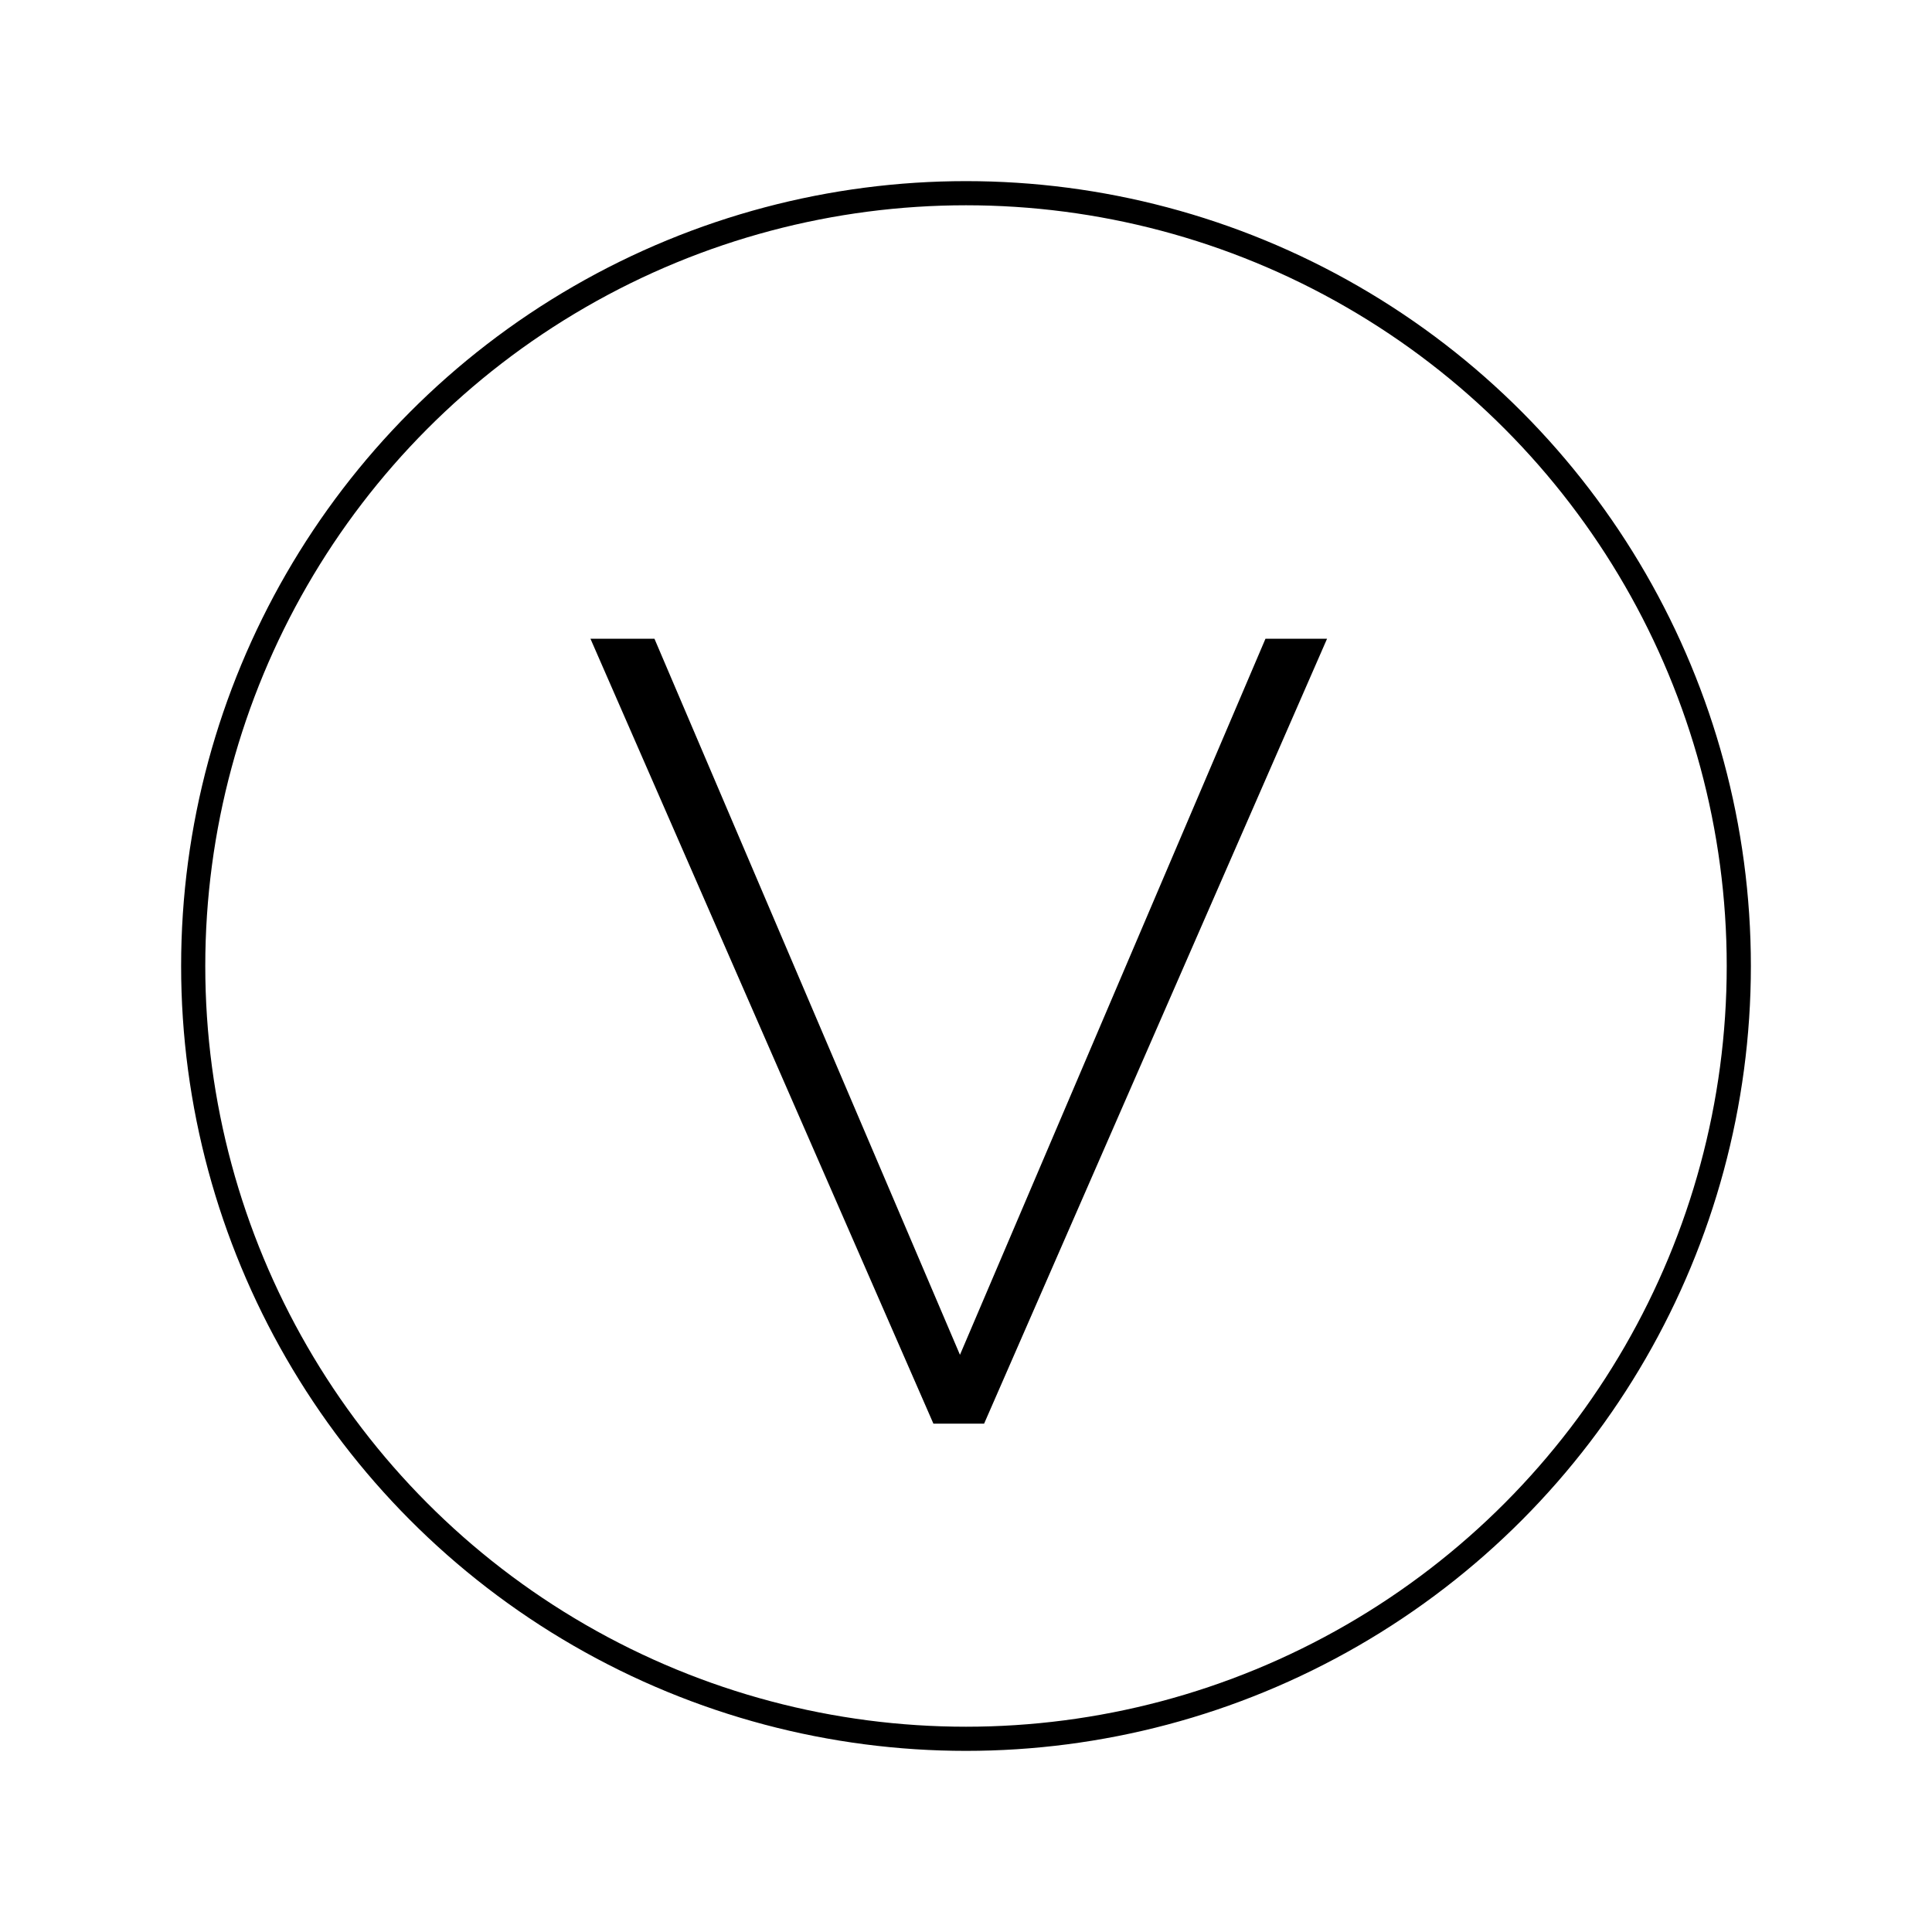
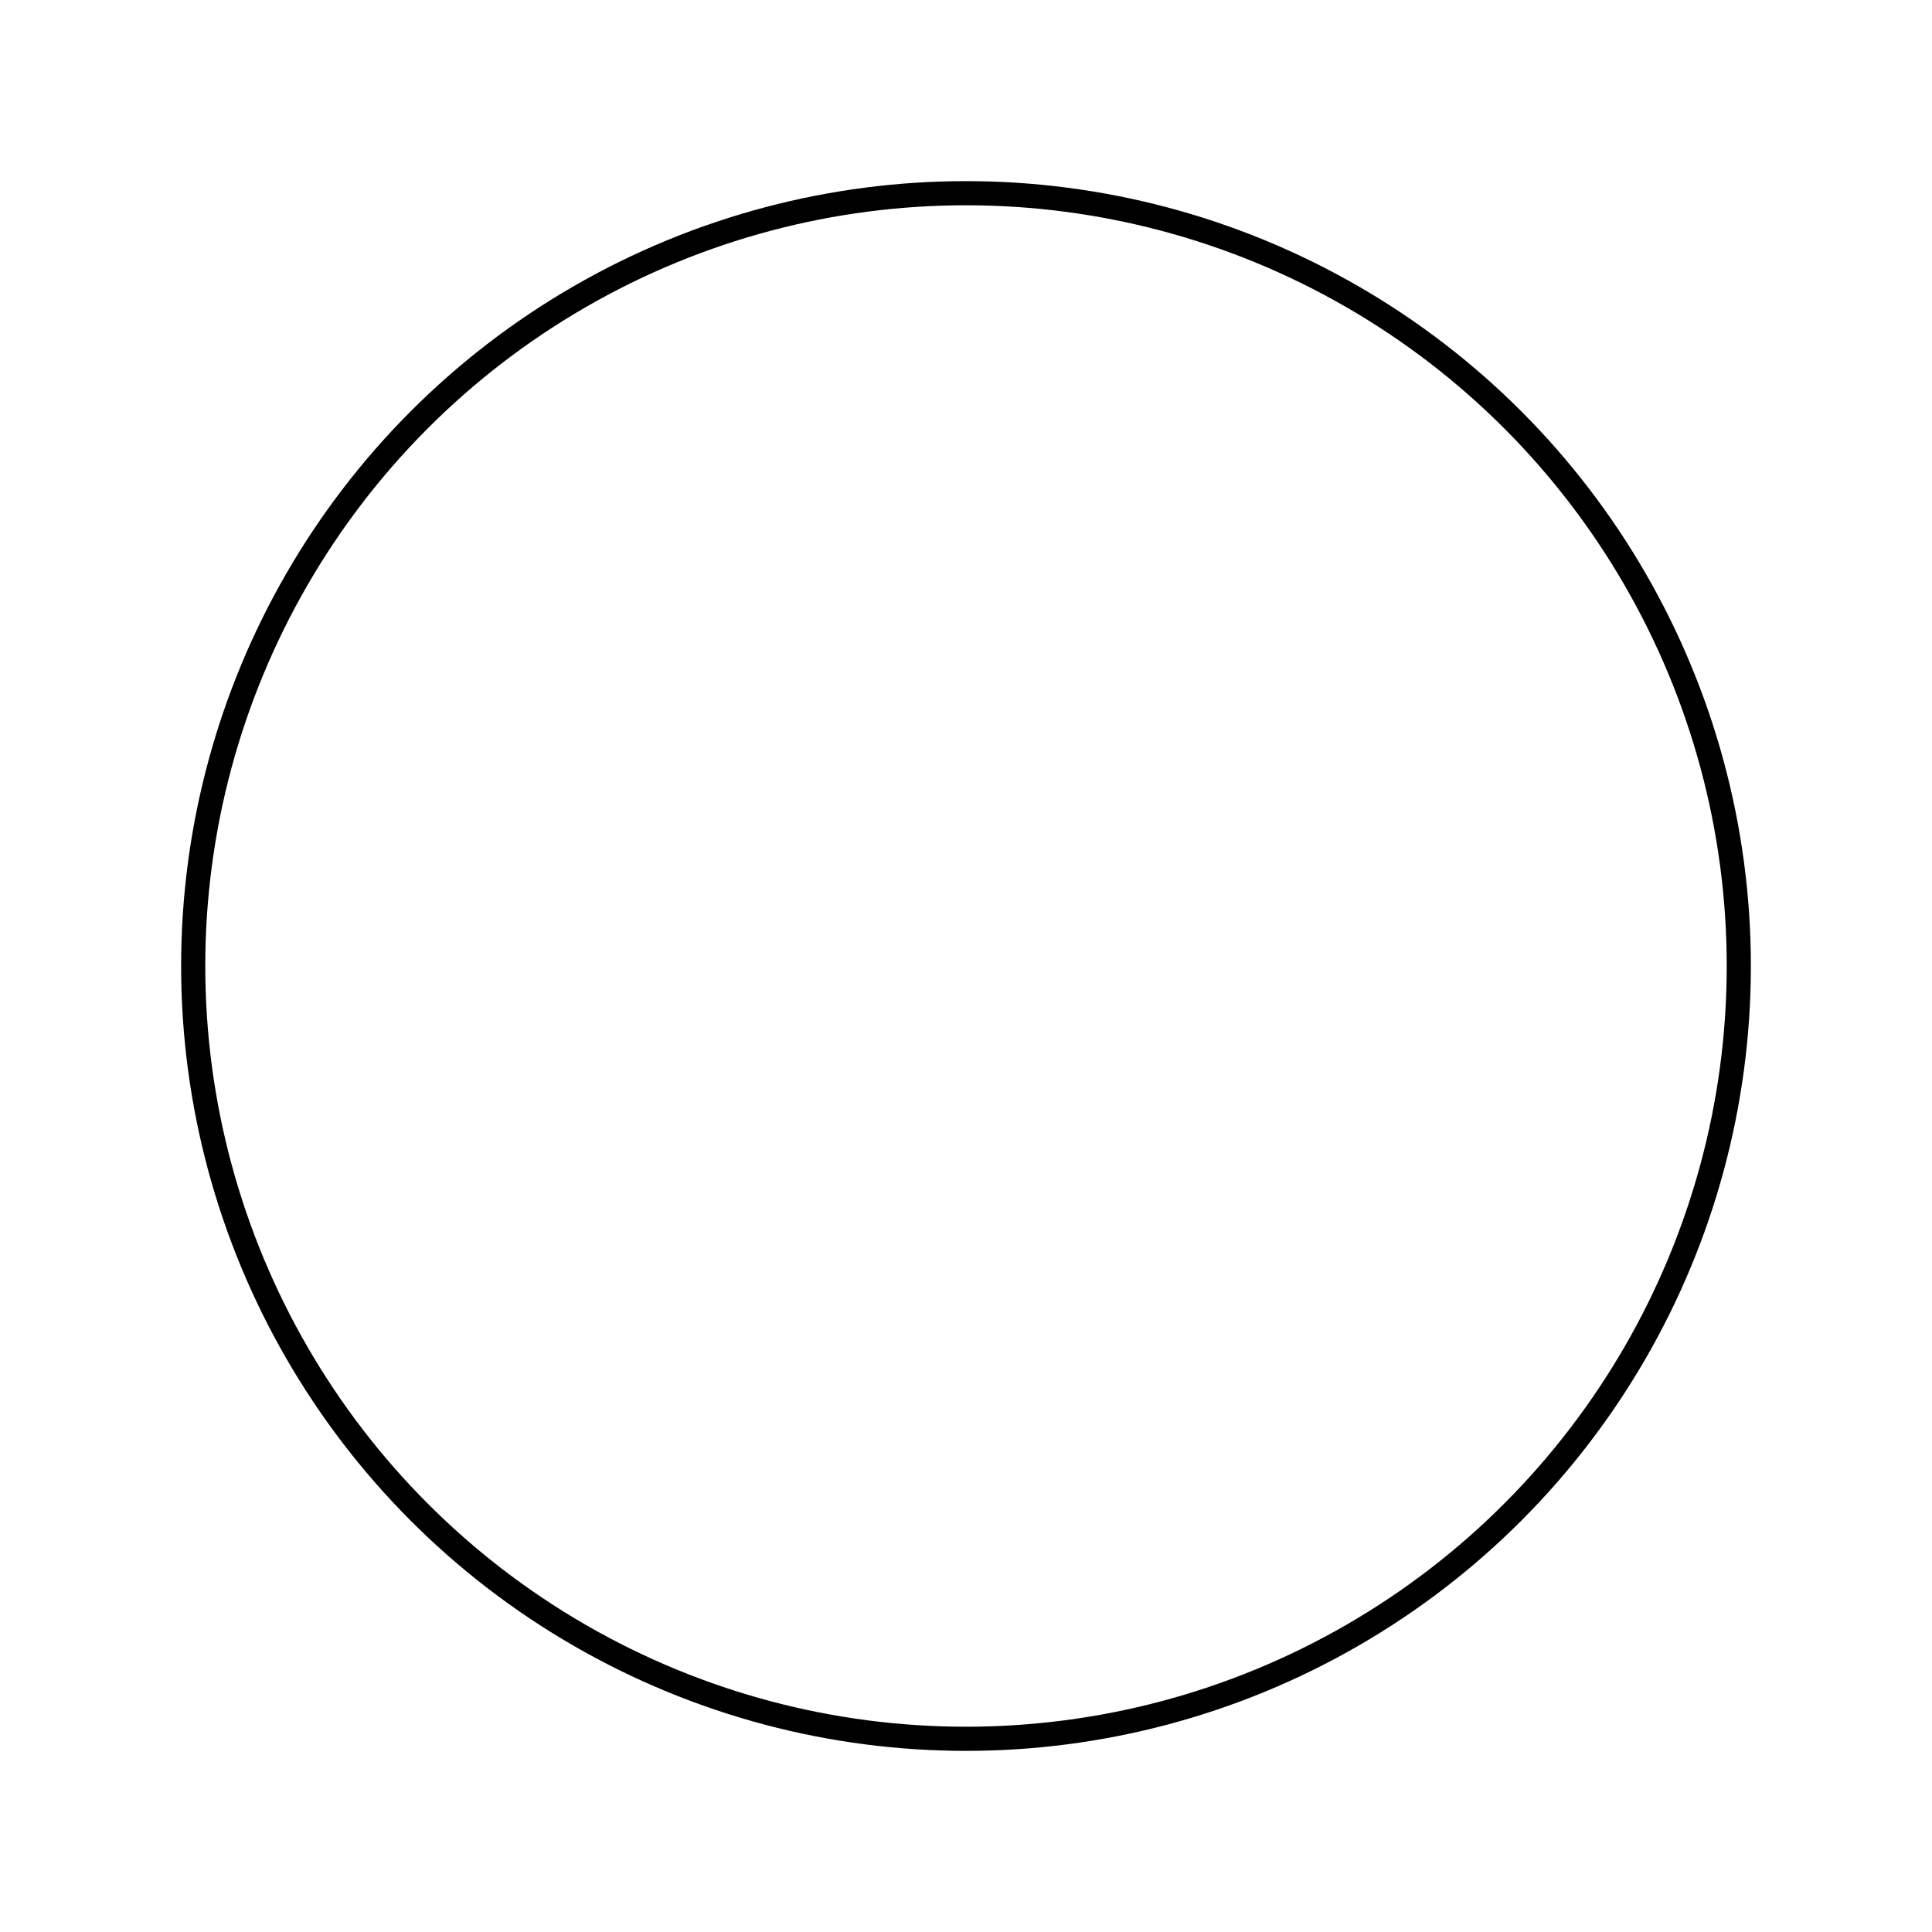
<svg xmlns="http://www.w3.org/2000/svg" version="1.1" id="Layer_1" x="0px" y="0px" viewBox="0 0 160 160" style="enable-background:new 0 0 160 160;" xml:space="preserve">
  <style type="text/css">
	.st0{display:none;}
	.st1{display:inline;}
	.st2{fill:#FFFFFF;}
	.st3{display:inline;fill:none;stroke:#FFFFFF;stroke-width:2;stroke-miterlimit:10;}
	.st4{display:inline;fill:#FFFFFF;}
	.st5{fill:none;stroke:#000000;stroke-width:2;stroke-miterlimit:10;}
</style>
  <g id="Layer_1_1_">
    <g id="bl" class="st0">
      <rect class="st1" width="160" height="160" />
    </g>
    <g id="blackbook" class="st0">
      <g class="st1">
-         <path class="st2" d="M80,16c-35.3,0-64,28.7-64,64s28.7,64,64,64s64-28.7,64-64S115.3,16,80,16z M109,110.9H58.7     c-4.3,0-7.7-3.5-7.7-7.7V56.8c0-4.3,3.5-7.7,7.7-7.7h42.5v50.3H58.7c-2.1,0-3.9,1.7-3.9,3.9c0,2.1,1.7,3.9,3.9,3.9h46.4V56.8h3.9     C109,56.8,109,110.9,109,110.9z" />
        <path class="st2" d="M77.4,89.8l13.1-30.1h-4.4L75.8,83.8l-10.2-24h-4.5l13.1,30.1L77.4,89.8L77.4,89.8z M87.4,61.8L87.4,61.8     L87.4,61.8L87.4,61.8z" />
      </g>
    </g>
    <g id="audit" class="st0">
      <circle class="st3" cx="80" cy="80" r="64" />
      <g class="st1">
        <g>
          <path class="st2" d="M80,60.8c-12.3,0-23.5,6.7-31.7,17.7c-0.7,0.9-0.7,2.1,0,3c8.2,11,19.4,17.7,31.7,17.7s23.5-6.7,31.7-17.7      c0.7-0.9,0.7-2.1,0-3C103.5,67.5,92.3,60.8,80,60.8L80,60.8z M80.9,93.5C72.7,94,66,87.3,66.5,79.1c0.4-6.7,5.9-12.2,12.6-12.6      C87.3,66,94,72.7,93.5,80.9C93.1,87.6,87.6,93.1,80.9,93.5L80.9,93.5z M80.5,87.3c-4.4,0.3-8-3.3-7.7-7.7C73,76,76,73,79.6,72.8      c4.4-0.3,8,3.3,7.7,7.7C87,84.1,84.1,87,80.5,87.3L80.5,87.3z" />
        </g>
      </g>
    </g>
    <g id="challenge" class="st0">
-       <circle class="st3" cx="80" cy="80" r="64" />
      <g class="st1">
-         <path class="st2" d="M66.6,111.8L104.2,70H81.9l8.2-21.7H68.3l-12.5,33l22.3,0.1L66.6,111.8z" />
-       </g>
+         </g>
    </g>
    <g id="advice" class="st0">
      <circle class="st3" cx="80" cy="80" r="64" />
      <g class="st1">
        <path class="st2" d="M80,74.3c-3.1,0-5.7,2.6-5.7,5.7s2.6,5.7,5.7,5.7s5.7-2.6,5.7-5.7S83.1,74.3,80,74.3L80,74.3z M91.4,91.4     L49,111l19.6-42.4L111,49L91.4,91.4z" />
      </g>
    </g>
    <g id="why" class="st0">
      <circle class="st3" cx="80" cy="80" r="64" />
-       <path class="st4" d="M97.9,77v-9.3c0-9.9-8.1-17.9-17.9-17.9c-9.9,0-17.9,8.1-17.9,17.9V77c-2.9,0.6-5.1,3.2-5.1,6.2v20.5    c0,3.5,2.9,6.4,6.4,6.4h33.3c3.5,0,6.4-2.9,6.4-6.4V83.3C103,80.2,100.8,77.6,97.9,77z M82.8,97v6.3h-5.6V97    c-1.7-1-2.8-2.8-2.8-4.9c0-3.1,2.5-5.6,5.6-5.6s5.6,2.5,5.6,5.6C85.6,94.2,84.5,96,82.8,97z M88.6,76.9H71.4v-9.1    c0-4.7,3.9-8.6,8.6-8.6s8.6,3.8,8.6,8.6V76.9z" />
    </g>
  </g>
  <g id="Layer_2">
    <g>
      <circle class="st5" cx="80" cy="80" r="64" />
-       <path d="M48.9,52.9h5.3l25.3,59.3l25.3-59.3h5.1l-28.4,65h-4.2L48.9,52.9z" />
    </g>
  </g>
</svg>